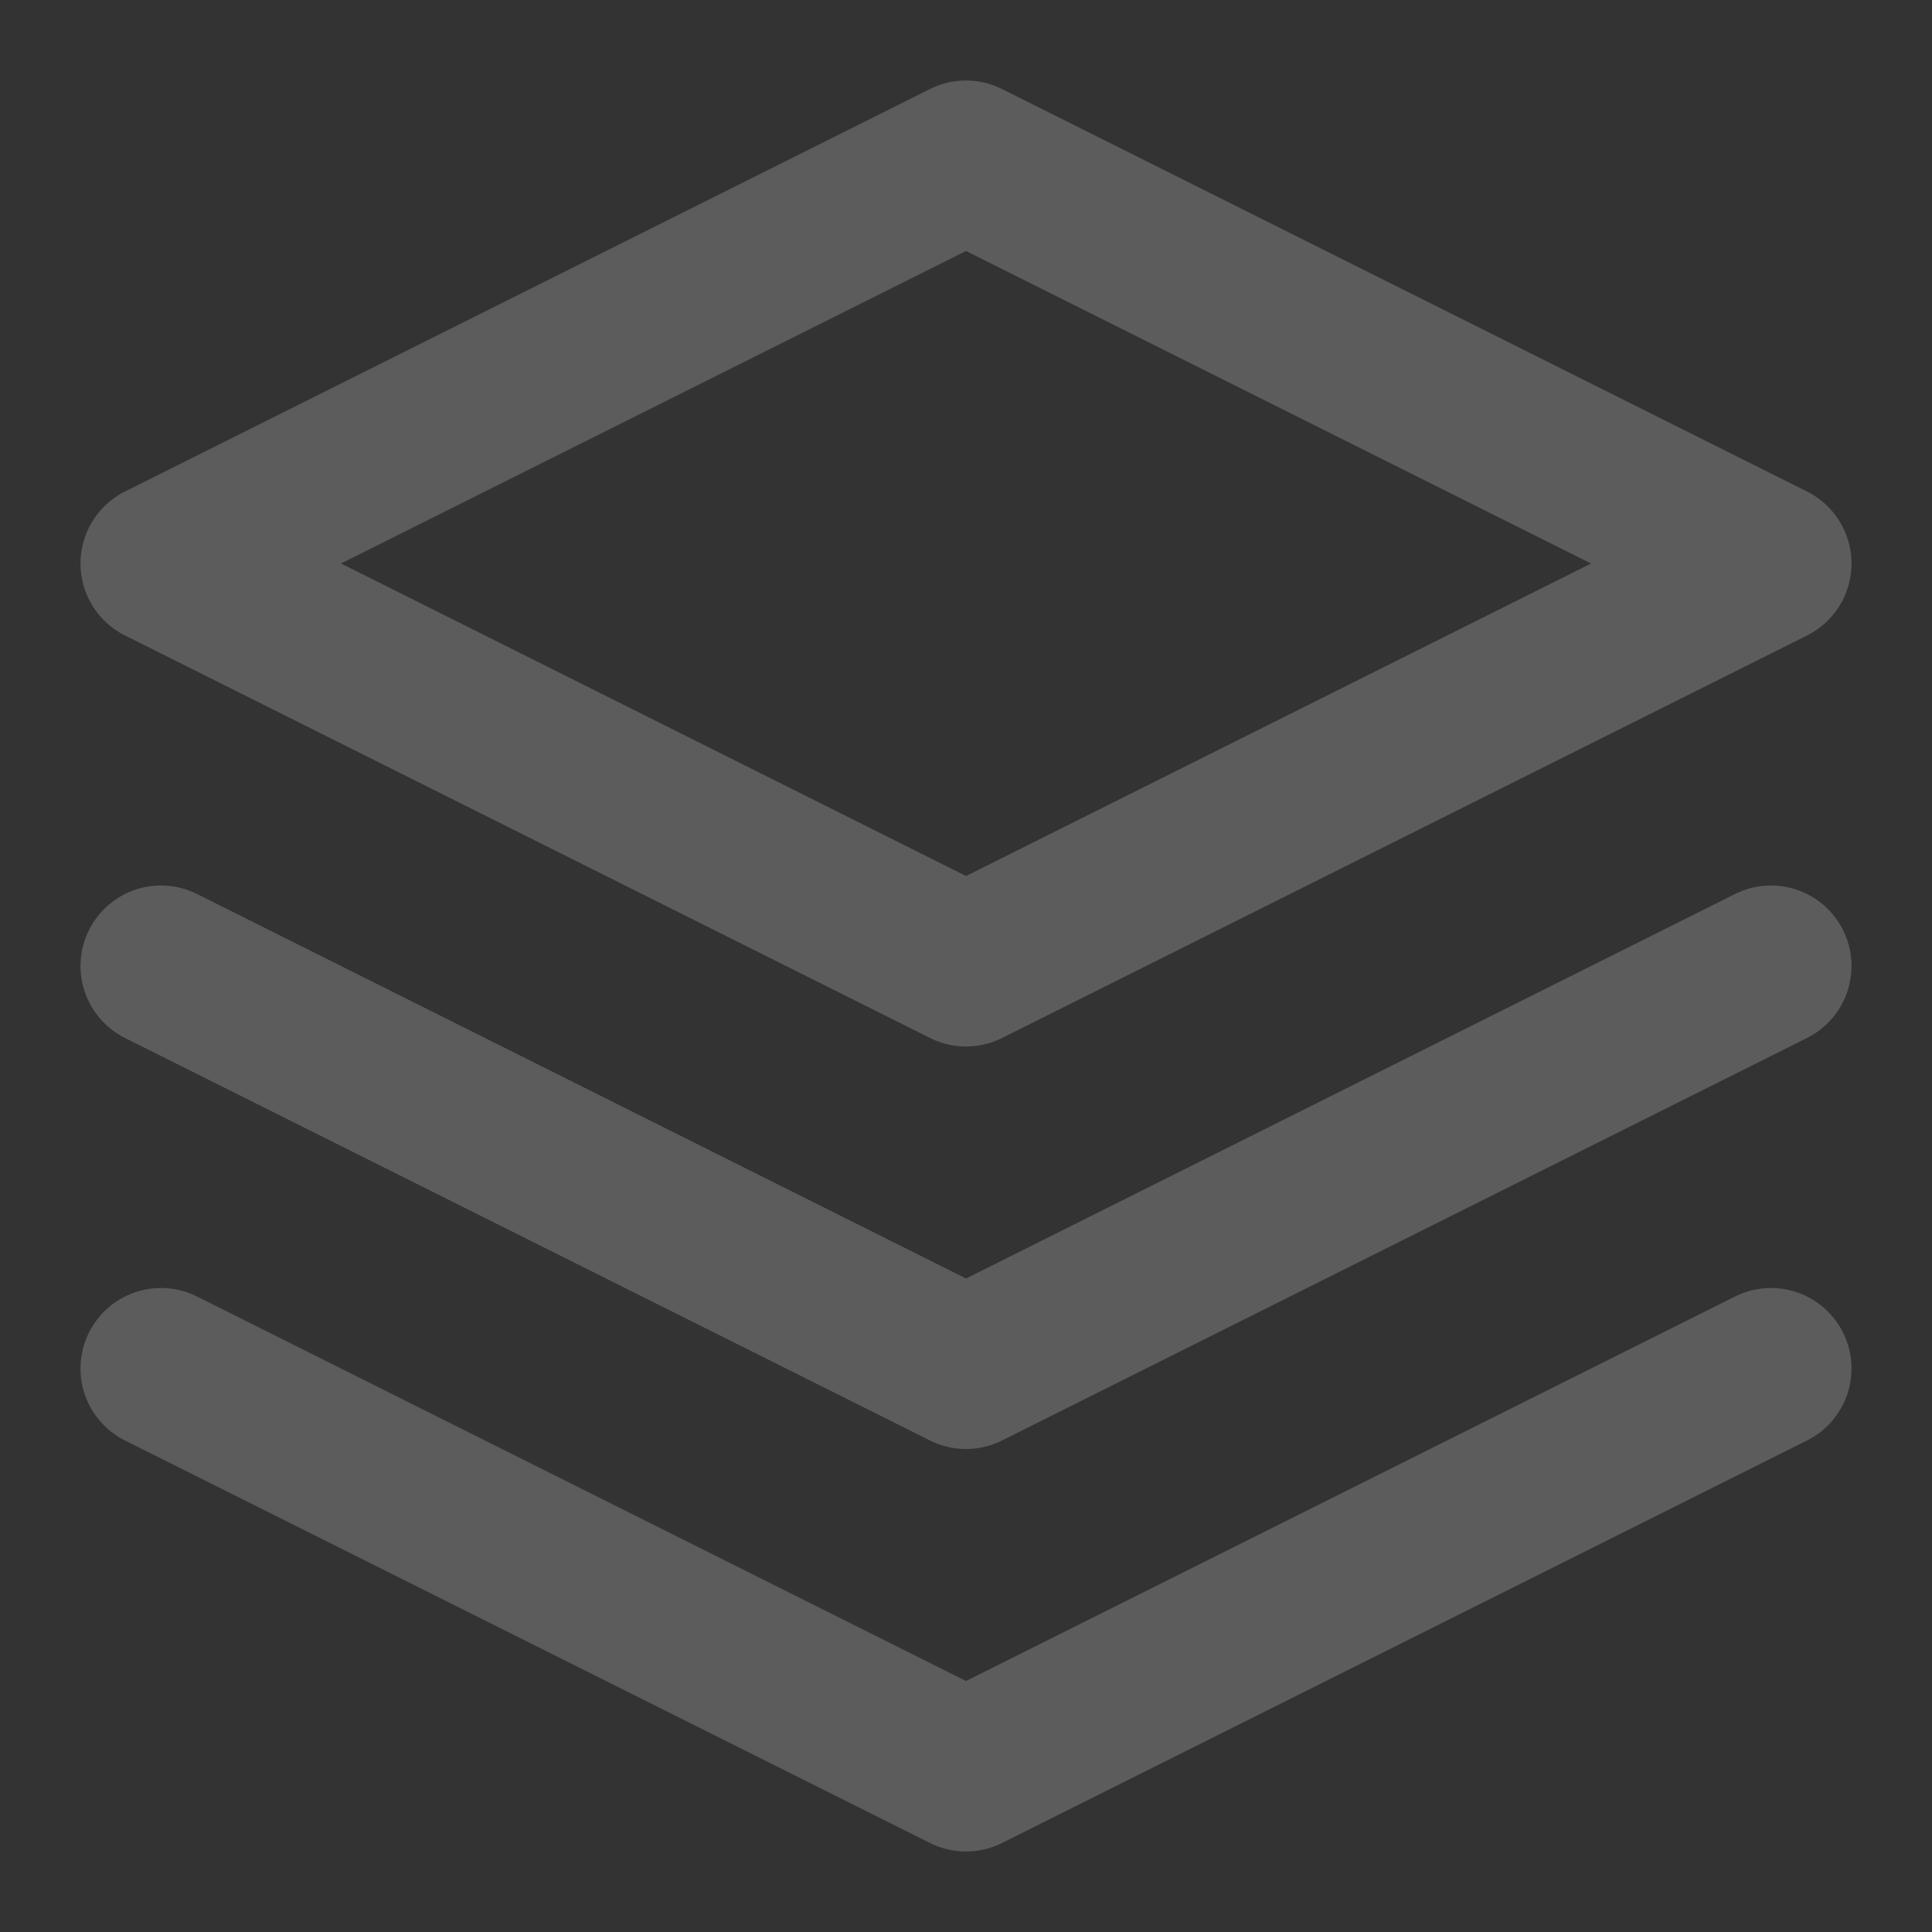
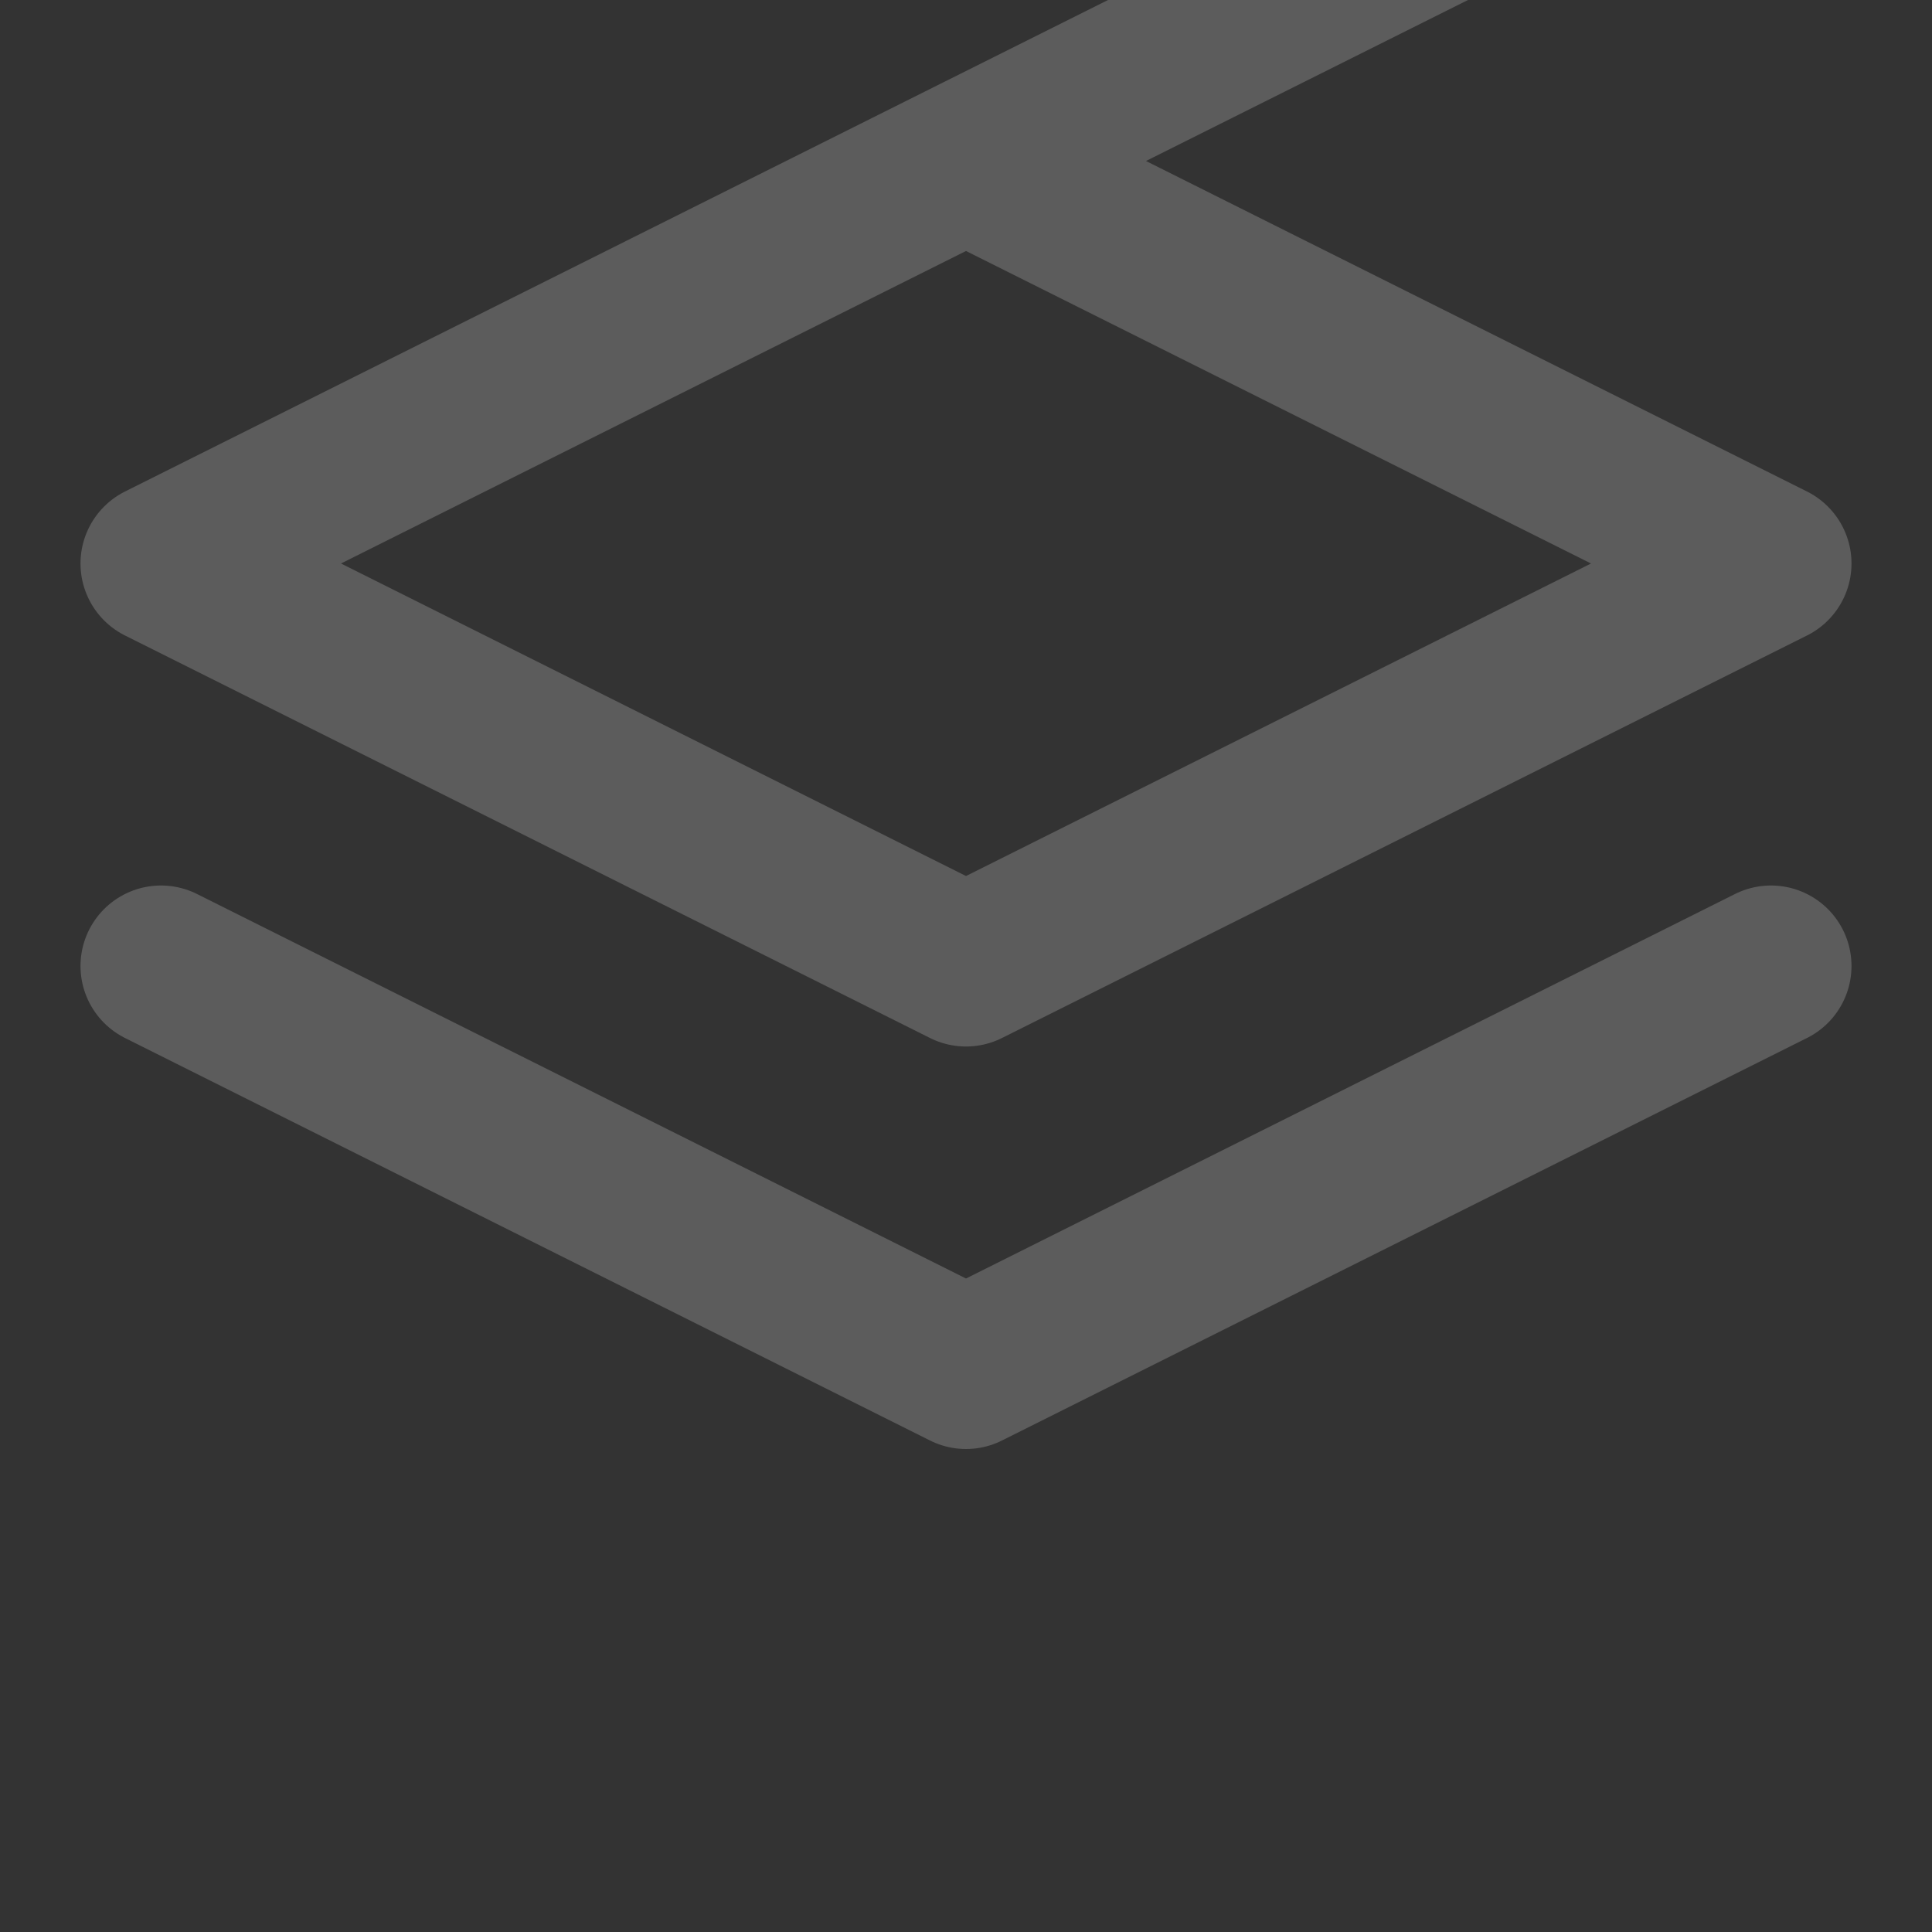
<svg xmlns="http://www.w3.org/2000/svg" width="60" height="60" viewBox="0 0 60 60" fill="none">
  <rect x="0" y="0" width="60" height="60" fill="#333333" stroke="none" />
  <g opacity=".2" stroke="#fff" stroke-width="5" stroke-linecap="round" stroke-linejoin="round">
-     <path d="M30 5 5 17.5 30 30l25-12.5L30 5zM5 42.5 30 55l25-12.5M5 30l25 12.5L55 30" />
+     <path d="M30 5 5 17.5 30 30l25-12.5L30 5zl25-12.5M5 30l25 12.5L55 30" />
  </g>
</svg>